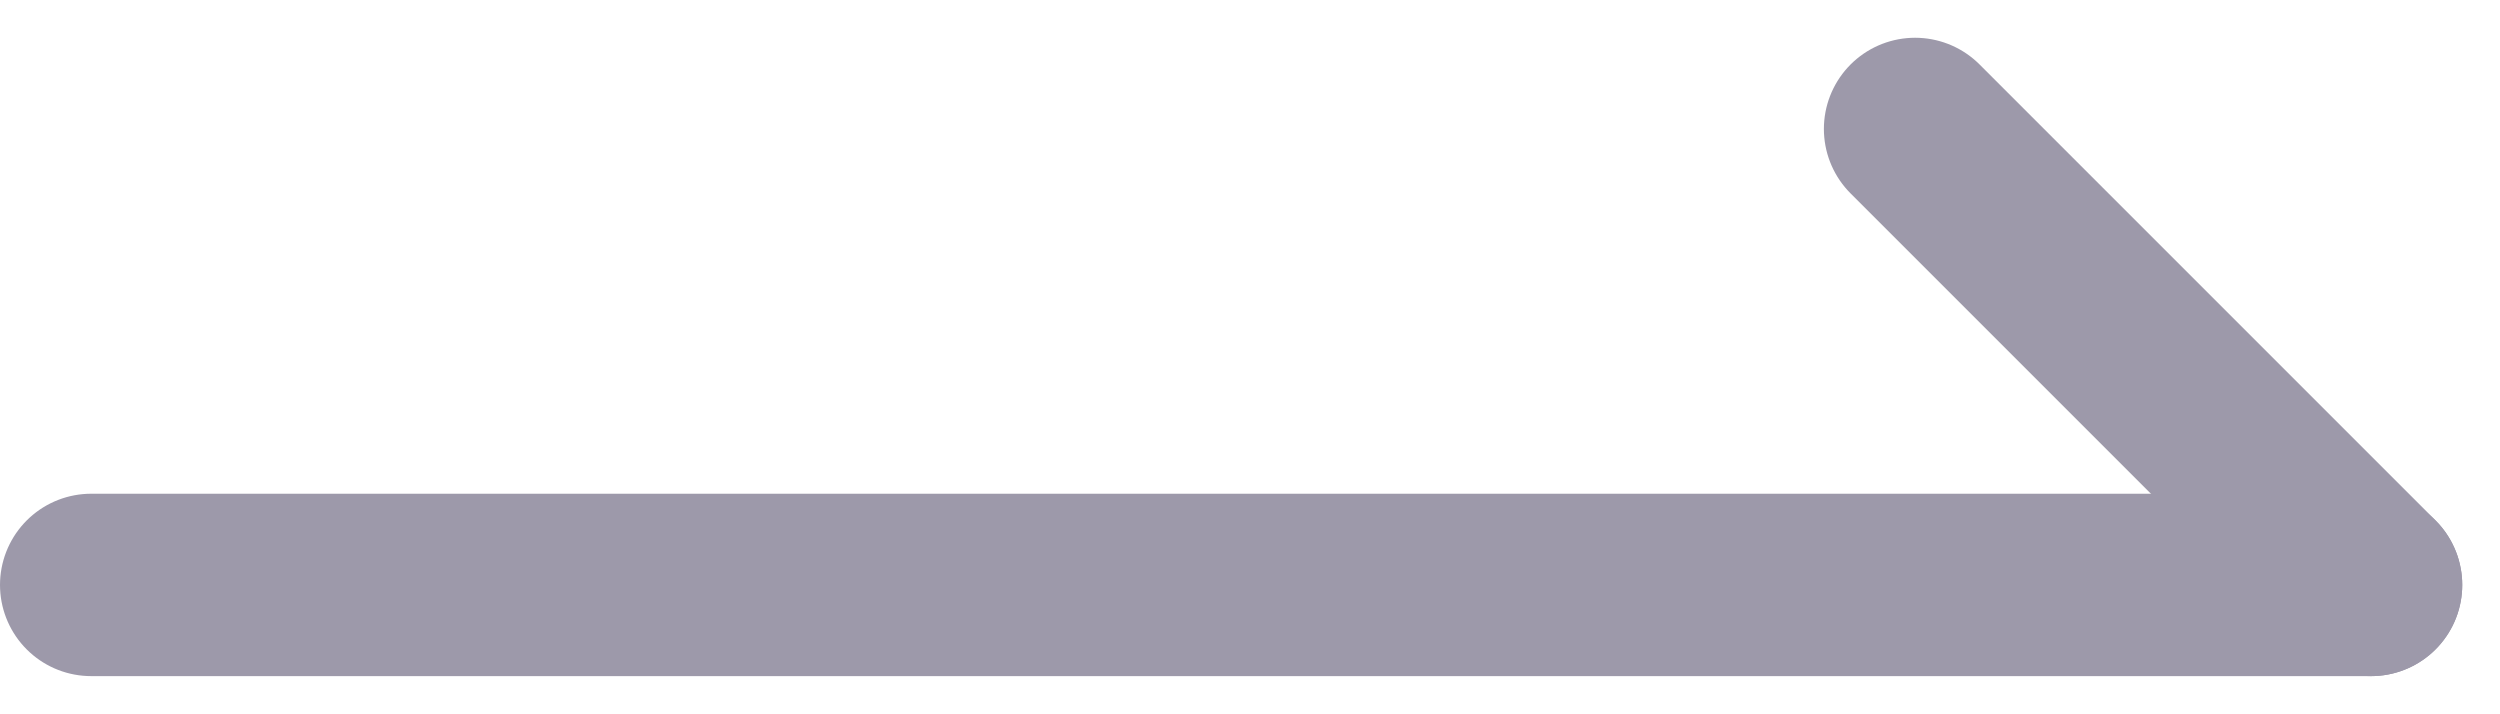
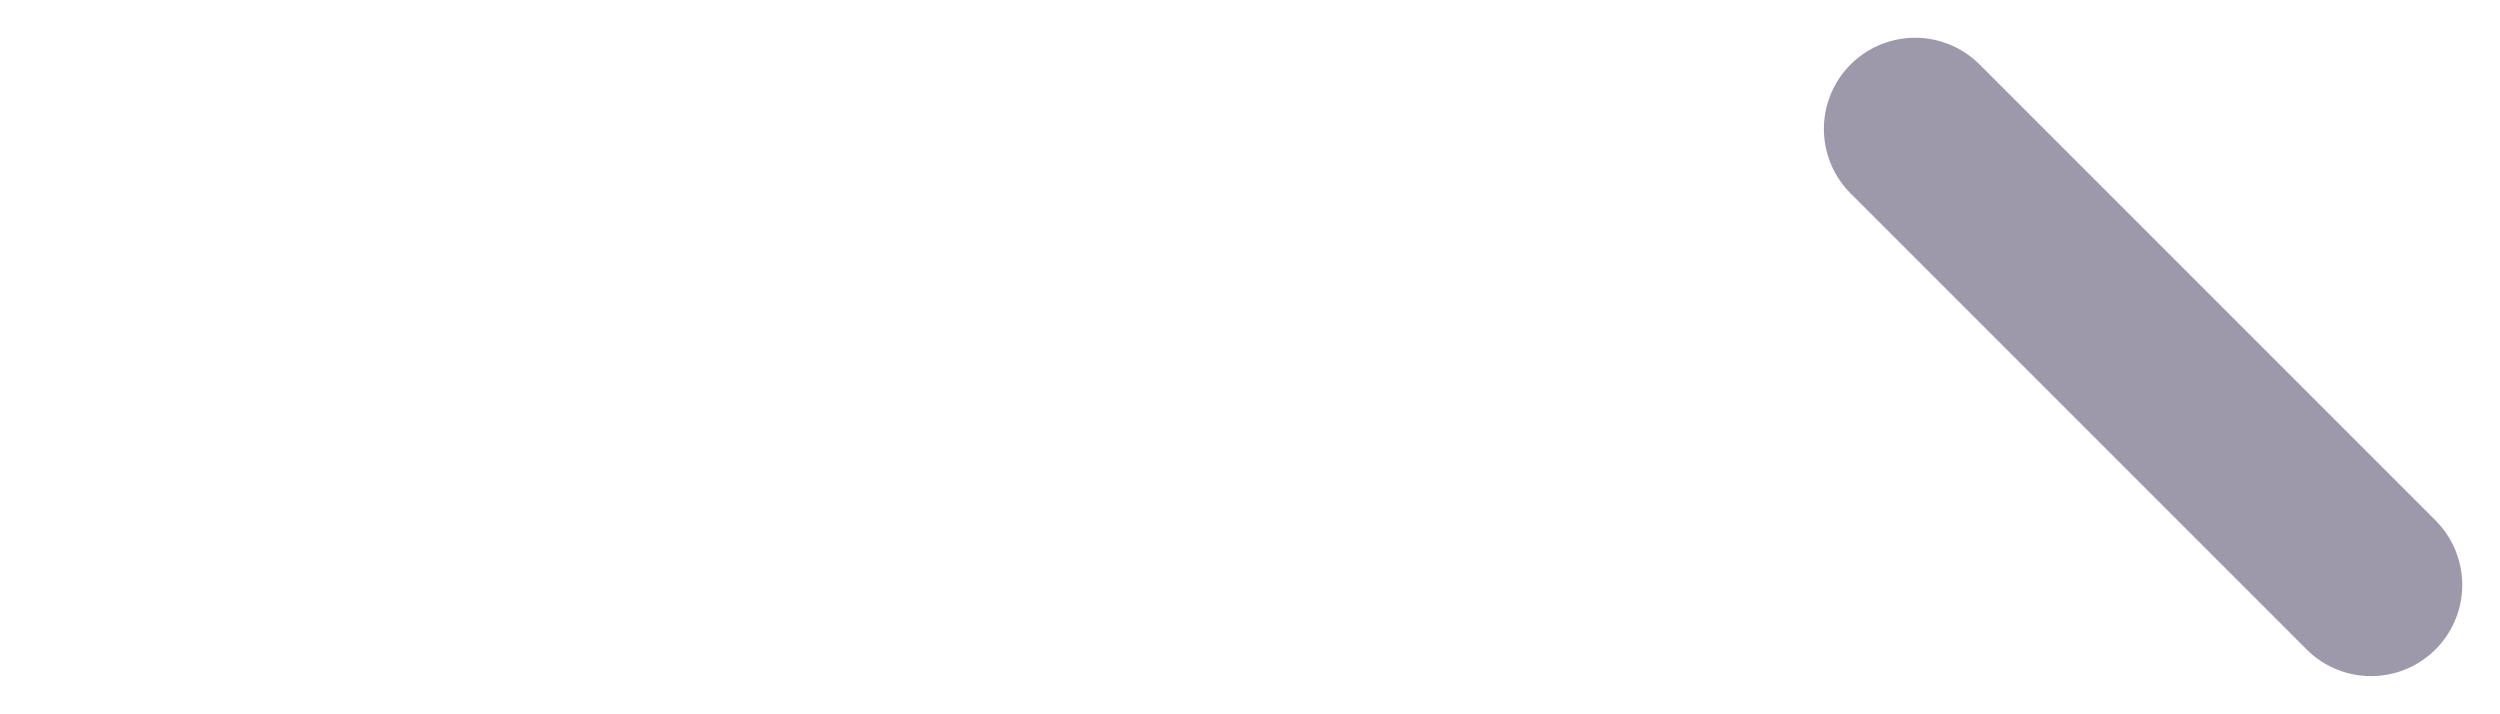
<svg xmlns="http://www.w3.org/2000/svg" width="27.414" height="7.828" viewBox="0 0 27.414 7.828">
-   <path data-name="패스 256" d="M7.5 18h25" transform="translate(-6.5 -11.586)" style="fill:none;stroke:#9d99aa;stroke-linecap:round;stroke-linejoin:round;stroke-width:2px" />
  <path data-name="패스 257" d="m18 7.5 5 5" transform="translate(3 -6.086)" style="fill:none;stroke:#9d99aa;stroke-linecap:round;stroke-linejoin:round;stroke-width:2px" />
</svg>